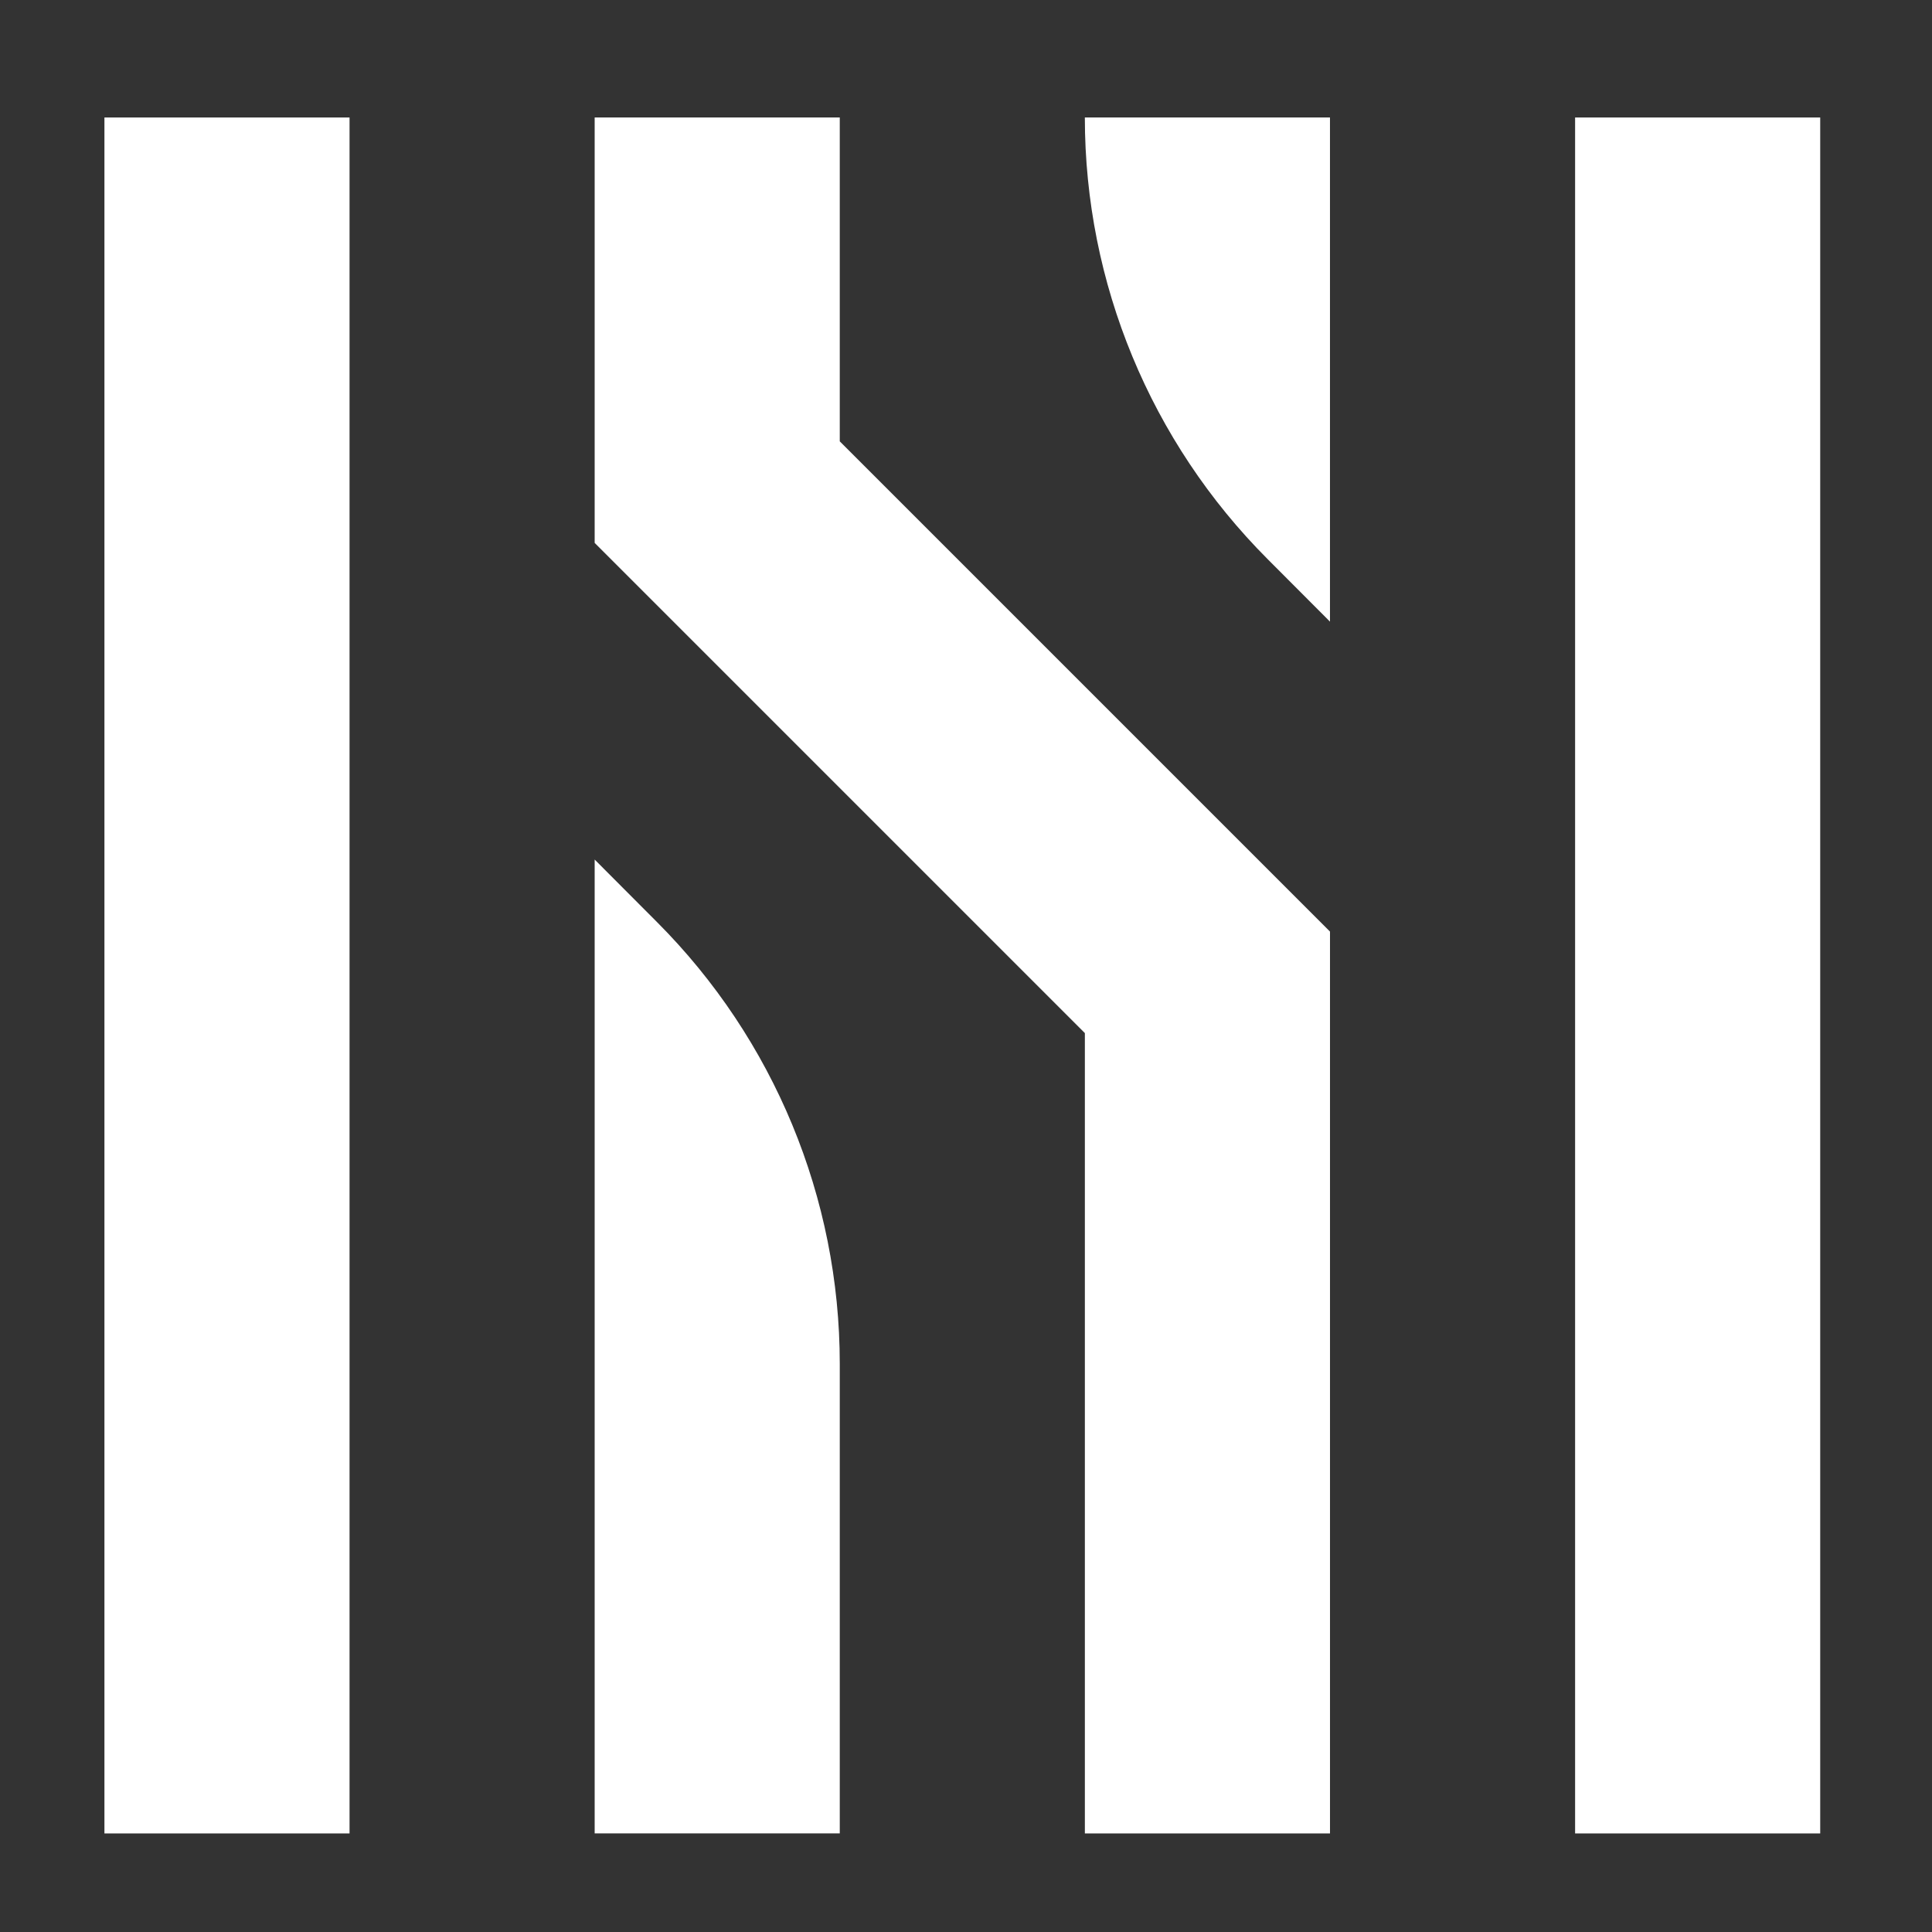
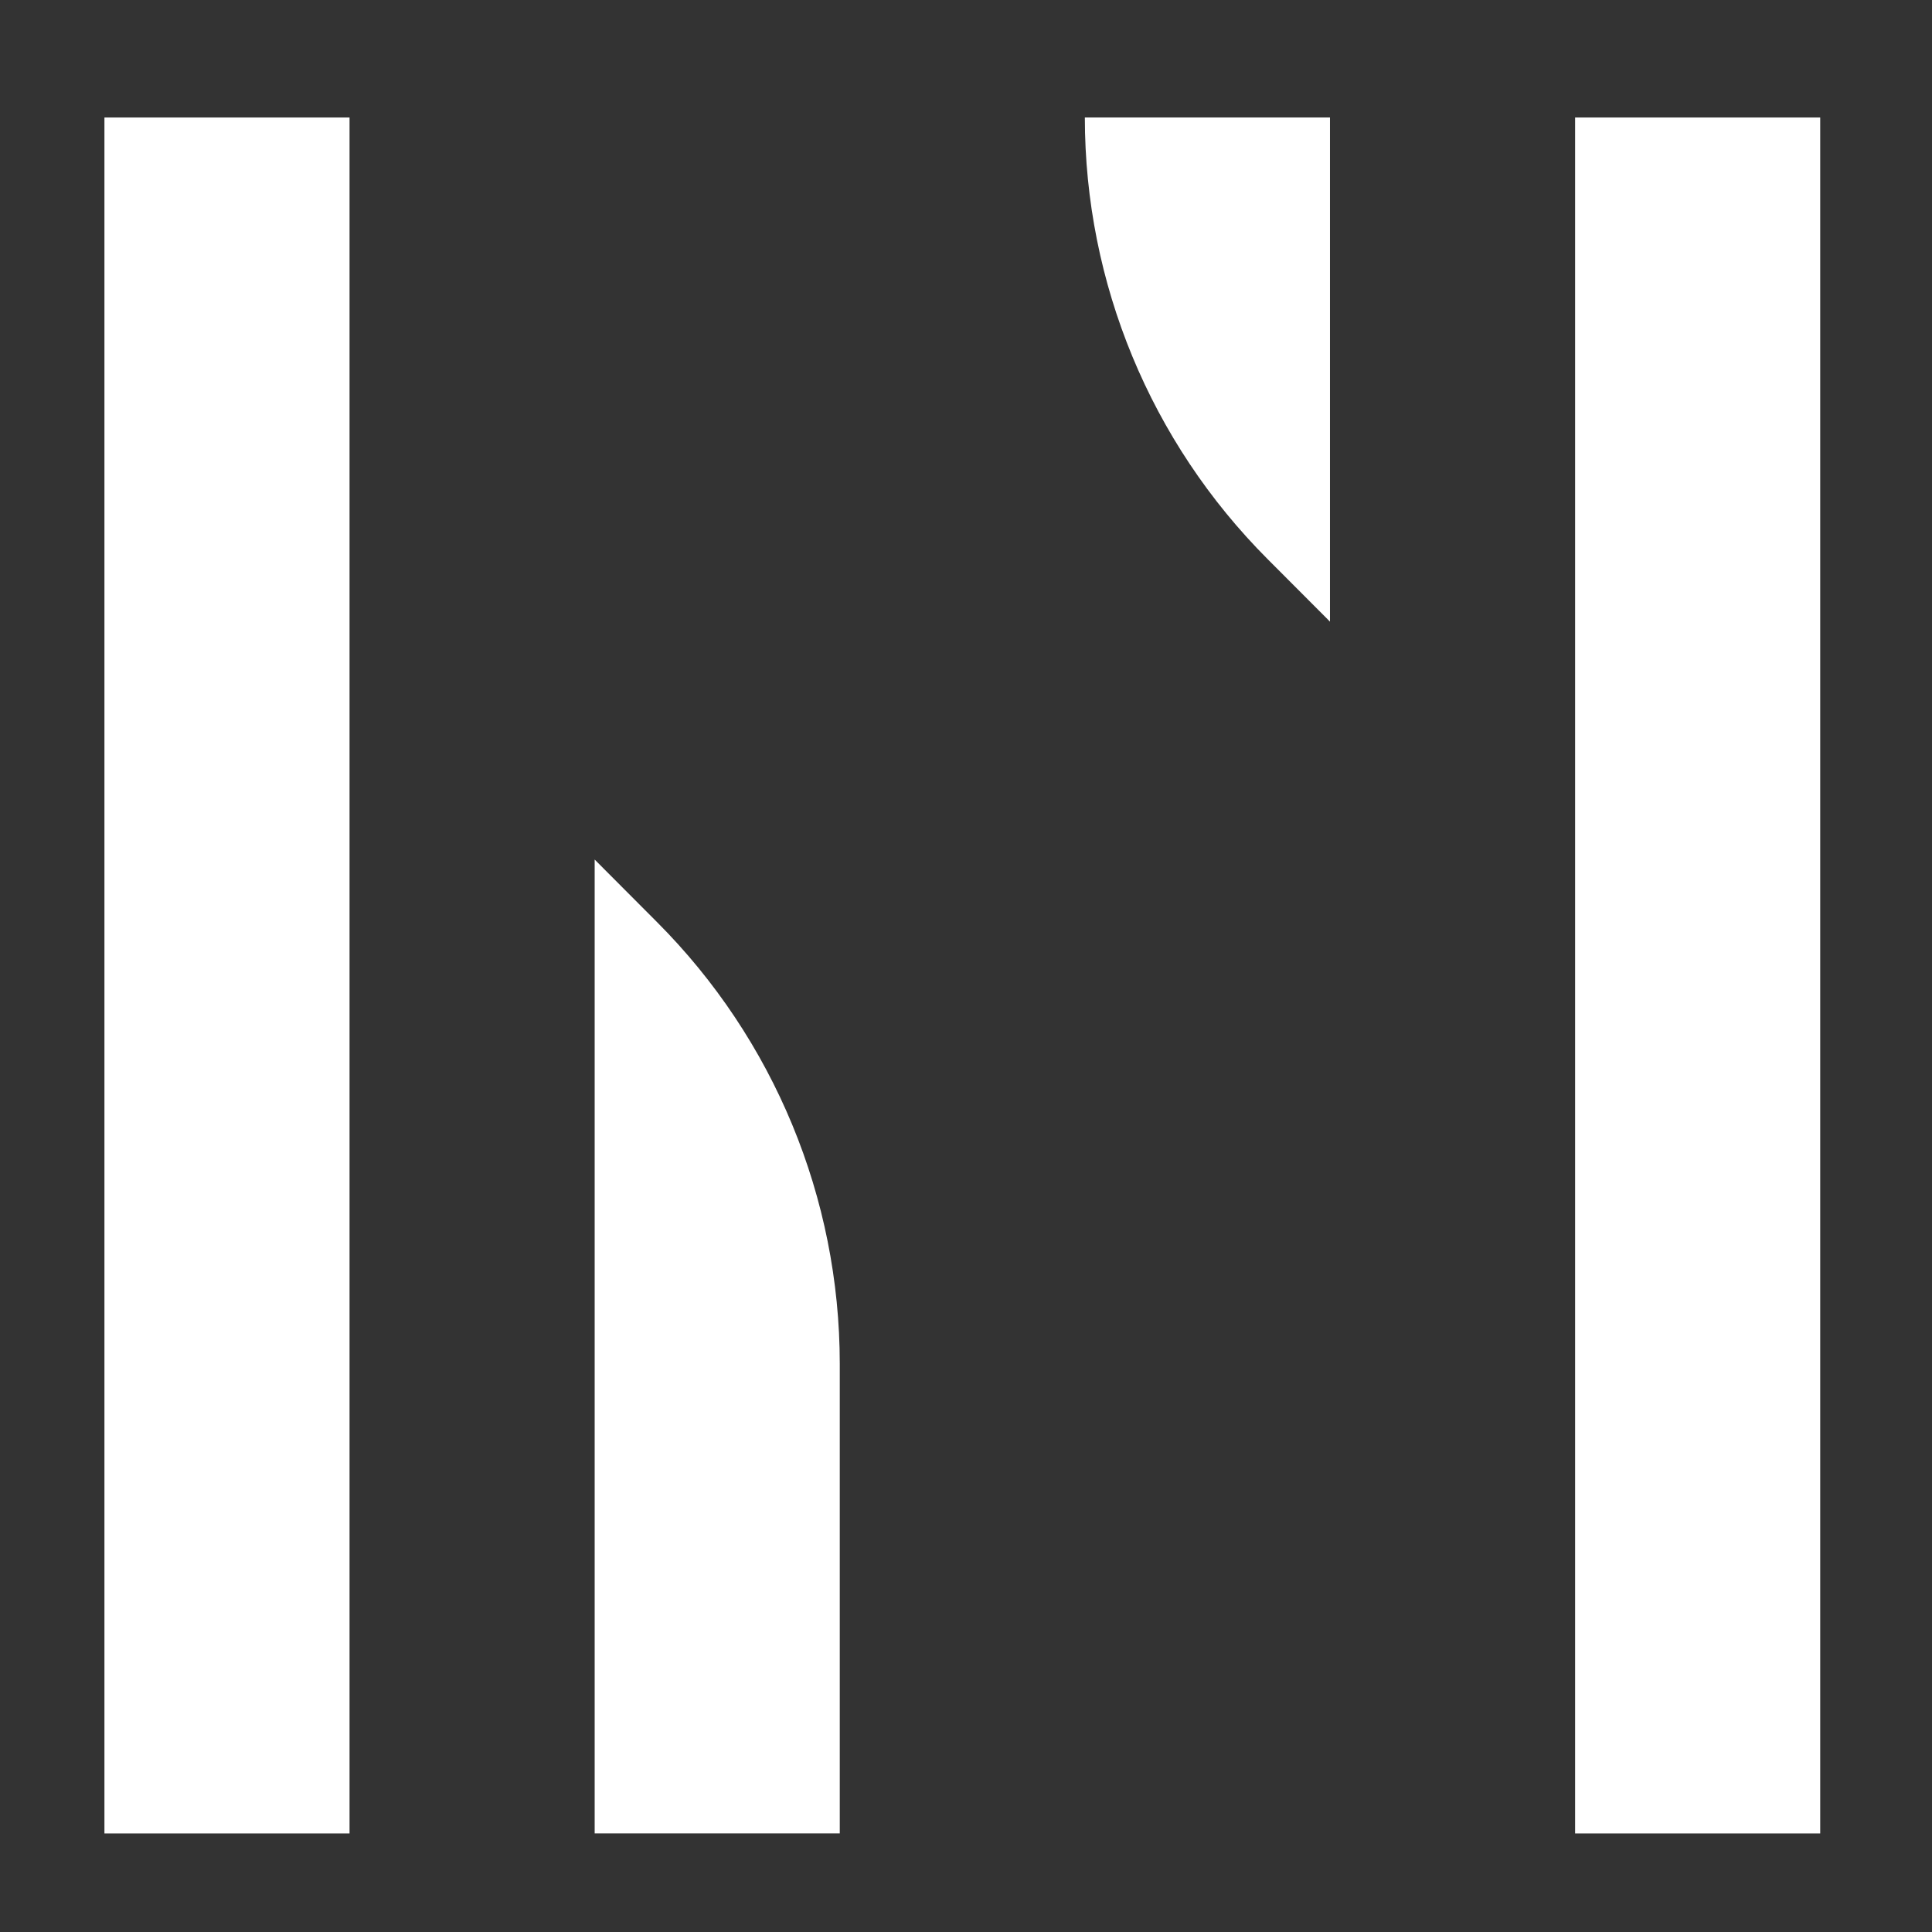
<svg xmlns="http://www.w3.org/2000/svg" id="Calque_1" x="0px" y="0px" width="74px" height="74px" viewBox="0 0 74 74" xml:space="preserve">
  <rect x="0" y="0" width="74" height="74" fill="#333333" stroke="none" />
  <g id="Groupe_6" transform="translate(927 38)">
    <rect id="Rectangle_2" x="-923" y="-33.5" fill="#FFFFFF" width="9.388" height="65.725" />
    <rect id="Rectangle_3" x="-866.67" y="-33.5" fill="#FFFFFF" width="9.388" height="65.725" />
    <path id="Tracé_6" fill="#FFFFFF" d="M-904.223-5.077v37.3h9.388v-17.99c-0.001-6.342-2.519-12.426-7-16.915L-904.223-5.077z" />
    <path id="Tracé_7" fill="#FFFFFF" d="M-876.059-14.19V-33.5h-9.389c0.001,6.343,2.519,12.426,7,16.915L-876.059-14.19z" />
-     <path id="Tracé_8" fill="#FFFFFF" d="M-876.058-2.318l-18.777-18.777V-33.5h-9.388v16.287h0.005l-0.006,0.006l18.777,18.777  v30.654h9.389V-2.318L-876.058-2.318L-876.058-2.318z" />
  </g>
</svg>